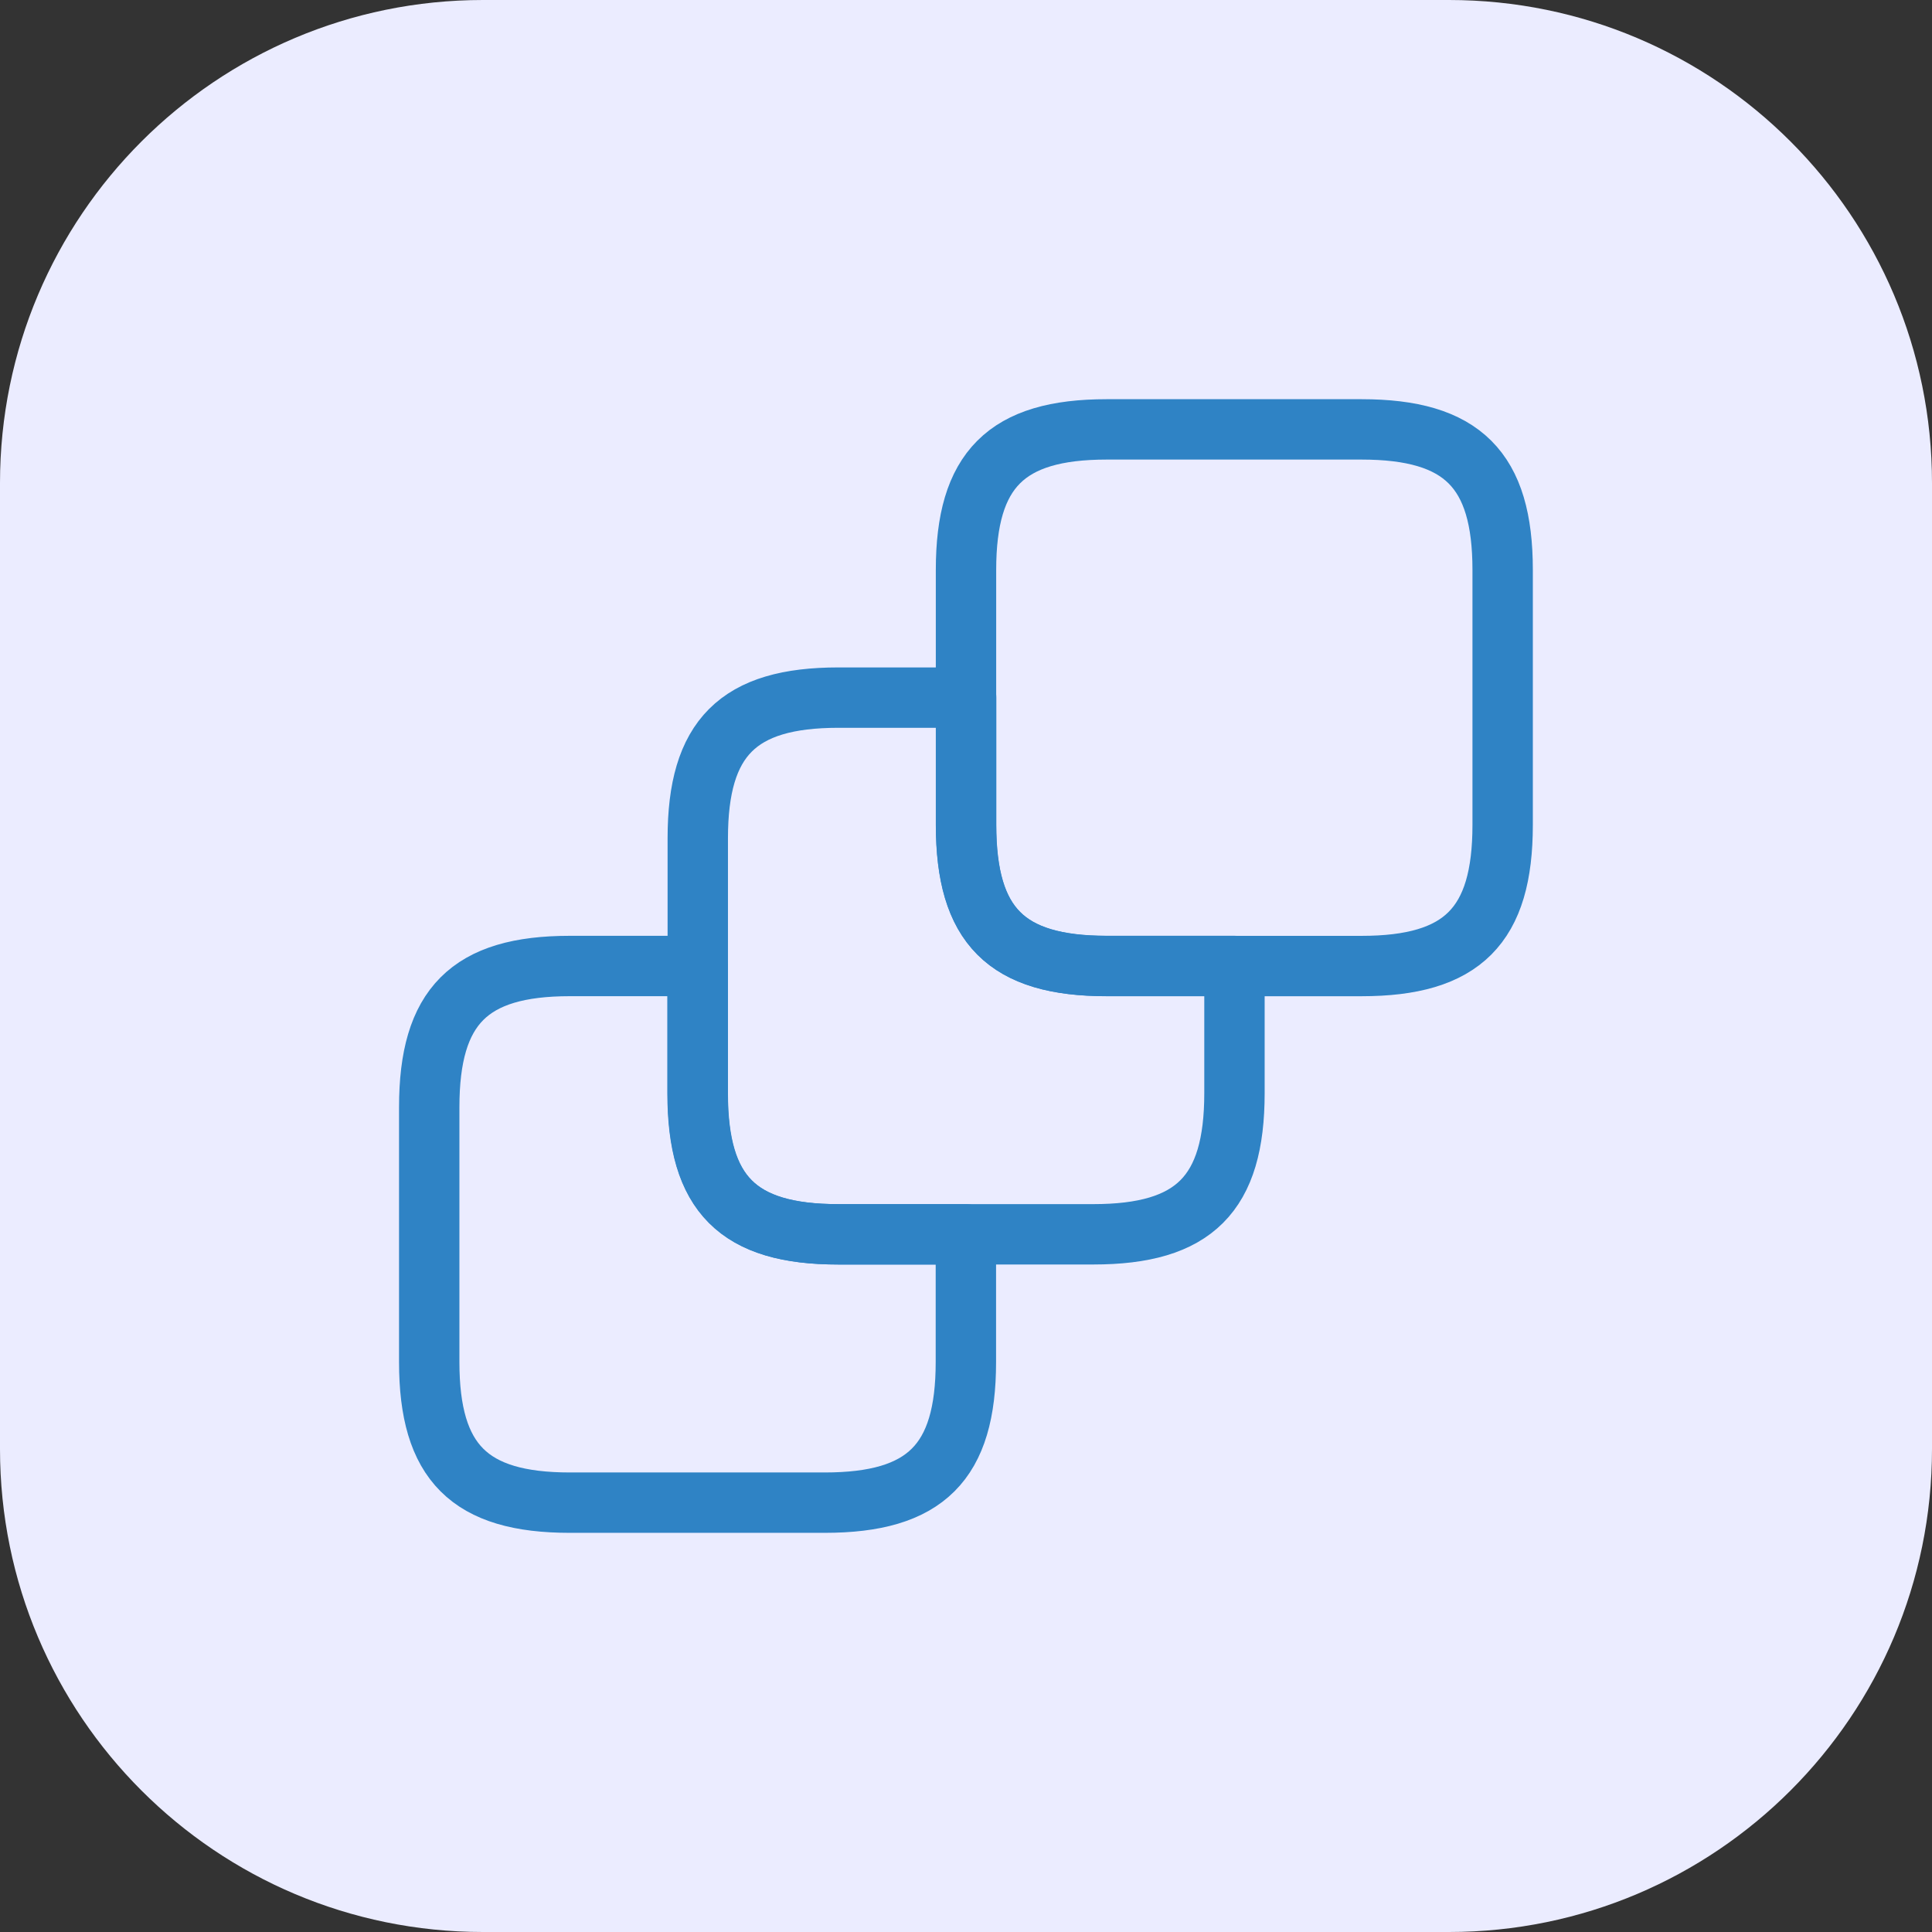
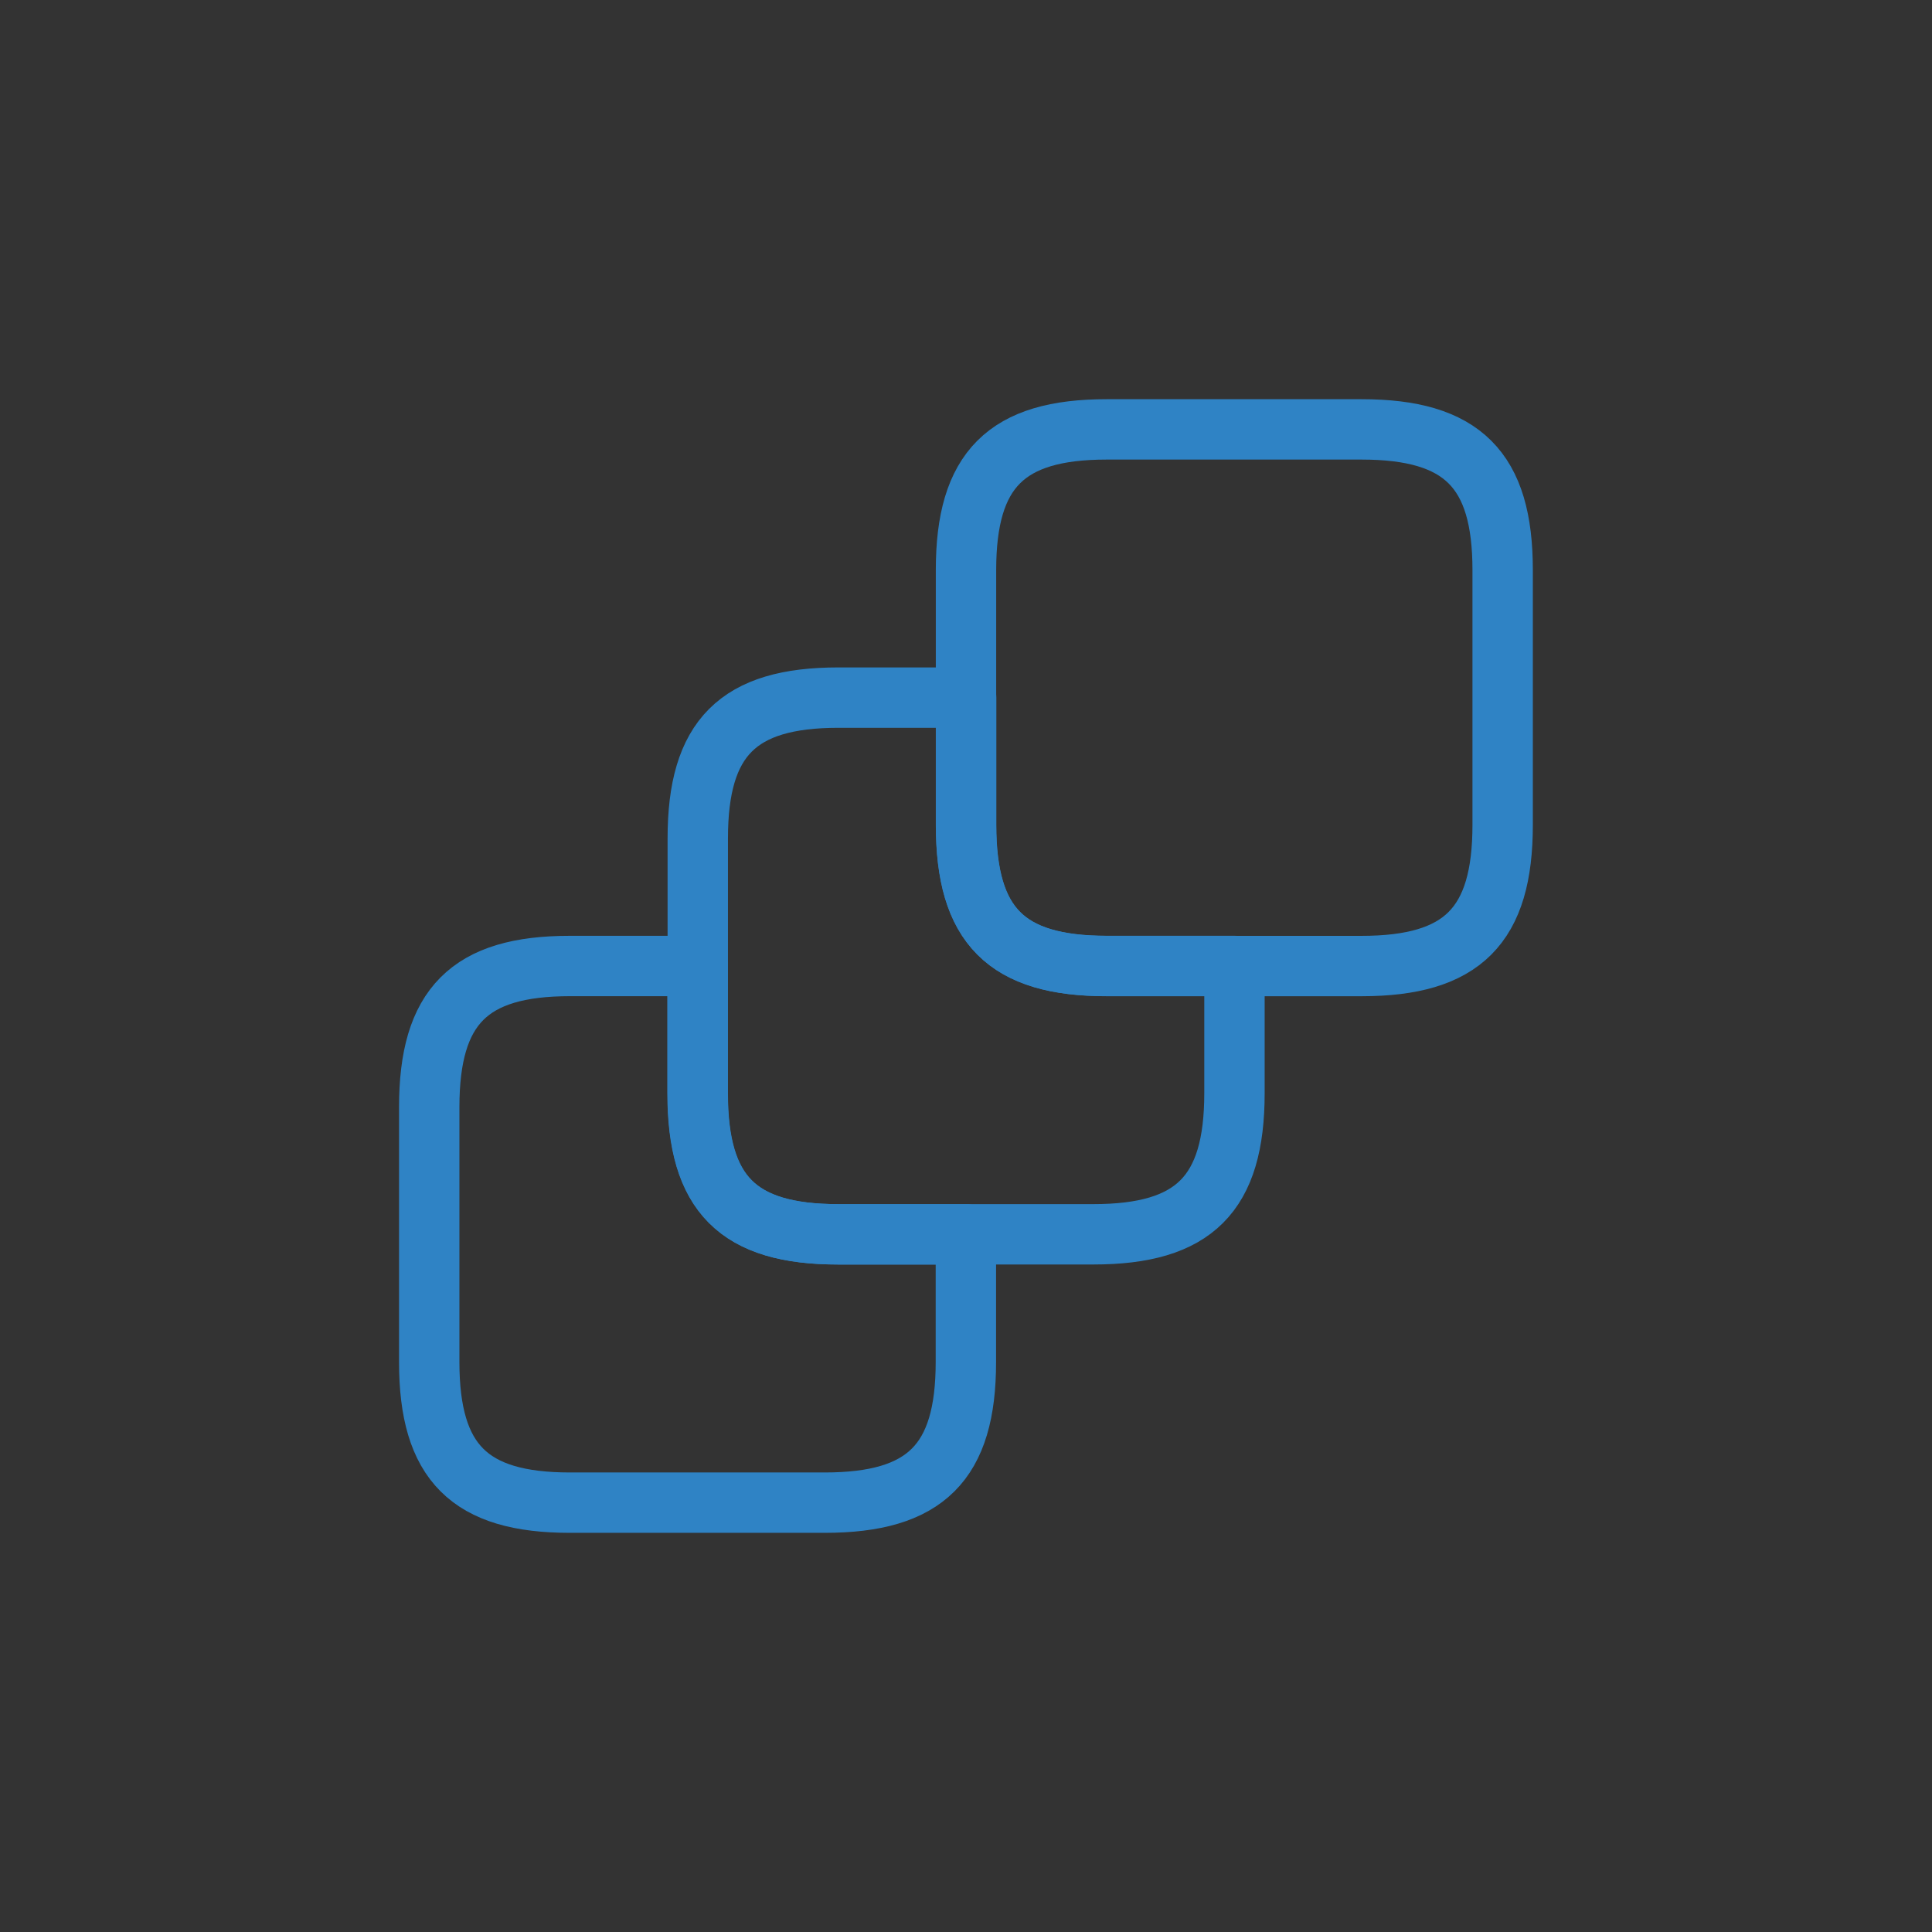
<svg xmlns="http://www.w3.org/2000/svg" width="48" height="48" viewBox="0 0 48 48" fill="none">
  <rect x="0" y="0" width="48" height="48" fill="#333333" stroke="none" />
  <g clip-path="url(#clip0_835_64)">
-     <path d="M36 0H12C5.373 0 0 5.373 0 12V36C0 42.627 5.373 48 12 48H36C42.627 48 48 42.627 48 36V12C48 5.373 42.627 0 36 0Z" fill="#EBECFF" />
    <path d="M23.997 30.667V33.84C23.997 36.333 22.997 37.333 20.49 37.333H14.157C11.664 37.333 10.664 36.333 10.664 33.84V27.507C10.664 25 11.664 24 14.157 24H17.33V27.16C17.33 29.667 18.33 30.667 20.824 30.667H23.997Z" stroke="#2F83C5" stroke-width="1.5" stroke-linecap="round" stroke-linejoin="round" />
    <path d="M30.67 23.999V27.159C30.67 29.666 29.67 30.666 27.163 30.666H20.83C18.336 30.666 17.336 29.666 17.336 27.159V20.826C17.336 18.332 18.336 17.332 20.83 17.332H24.003V20.492C24.003 22.999 25.003 23.999 27.496 23.999H30.67Z" stroke="#2F83C5" stroke-width="1.5" stroke-linecap="round" stroke-linejoin="round" />
    <path d="M37.333 14.161V20.494C37.333 23.001 36.333 24.001 33.827 24.001H27.493C25 24.001 24 23.001 24 20.494V14.161C24 11.668 25 10.668 27.493 10.668H33.827C36.333 10.668 37.333 11.668 37.333 14.161Z" stroke="#2F83C5" stroke-width="1.5" stroke-linecap="round" stroke-linejoin="round" />
  </g>
  <defs>
    <clipPath id="clip0_835_64">
      <rect width="48" height="48" fill="white" />
    </clipPath>
  </defs>
</svg>